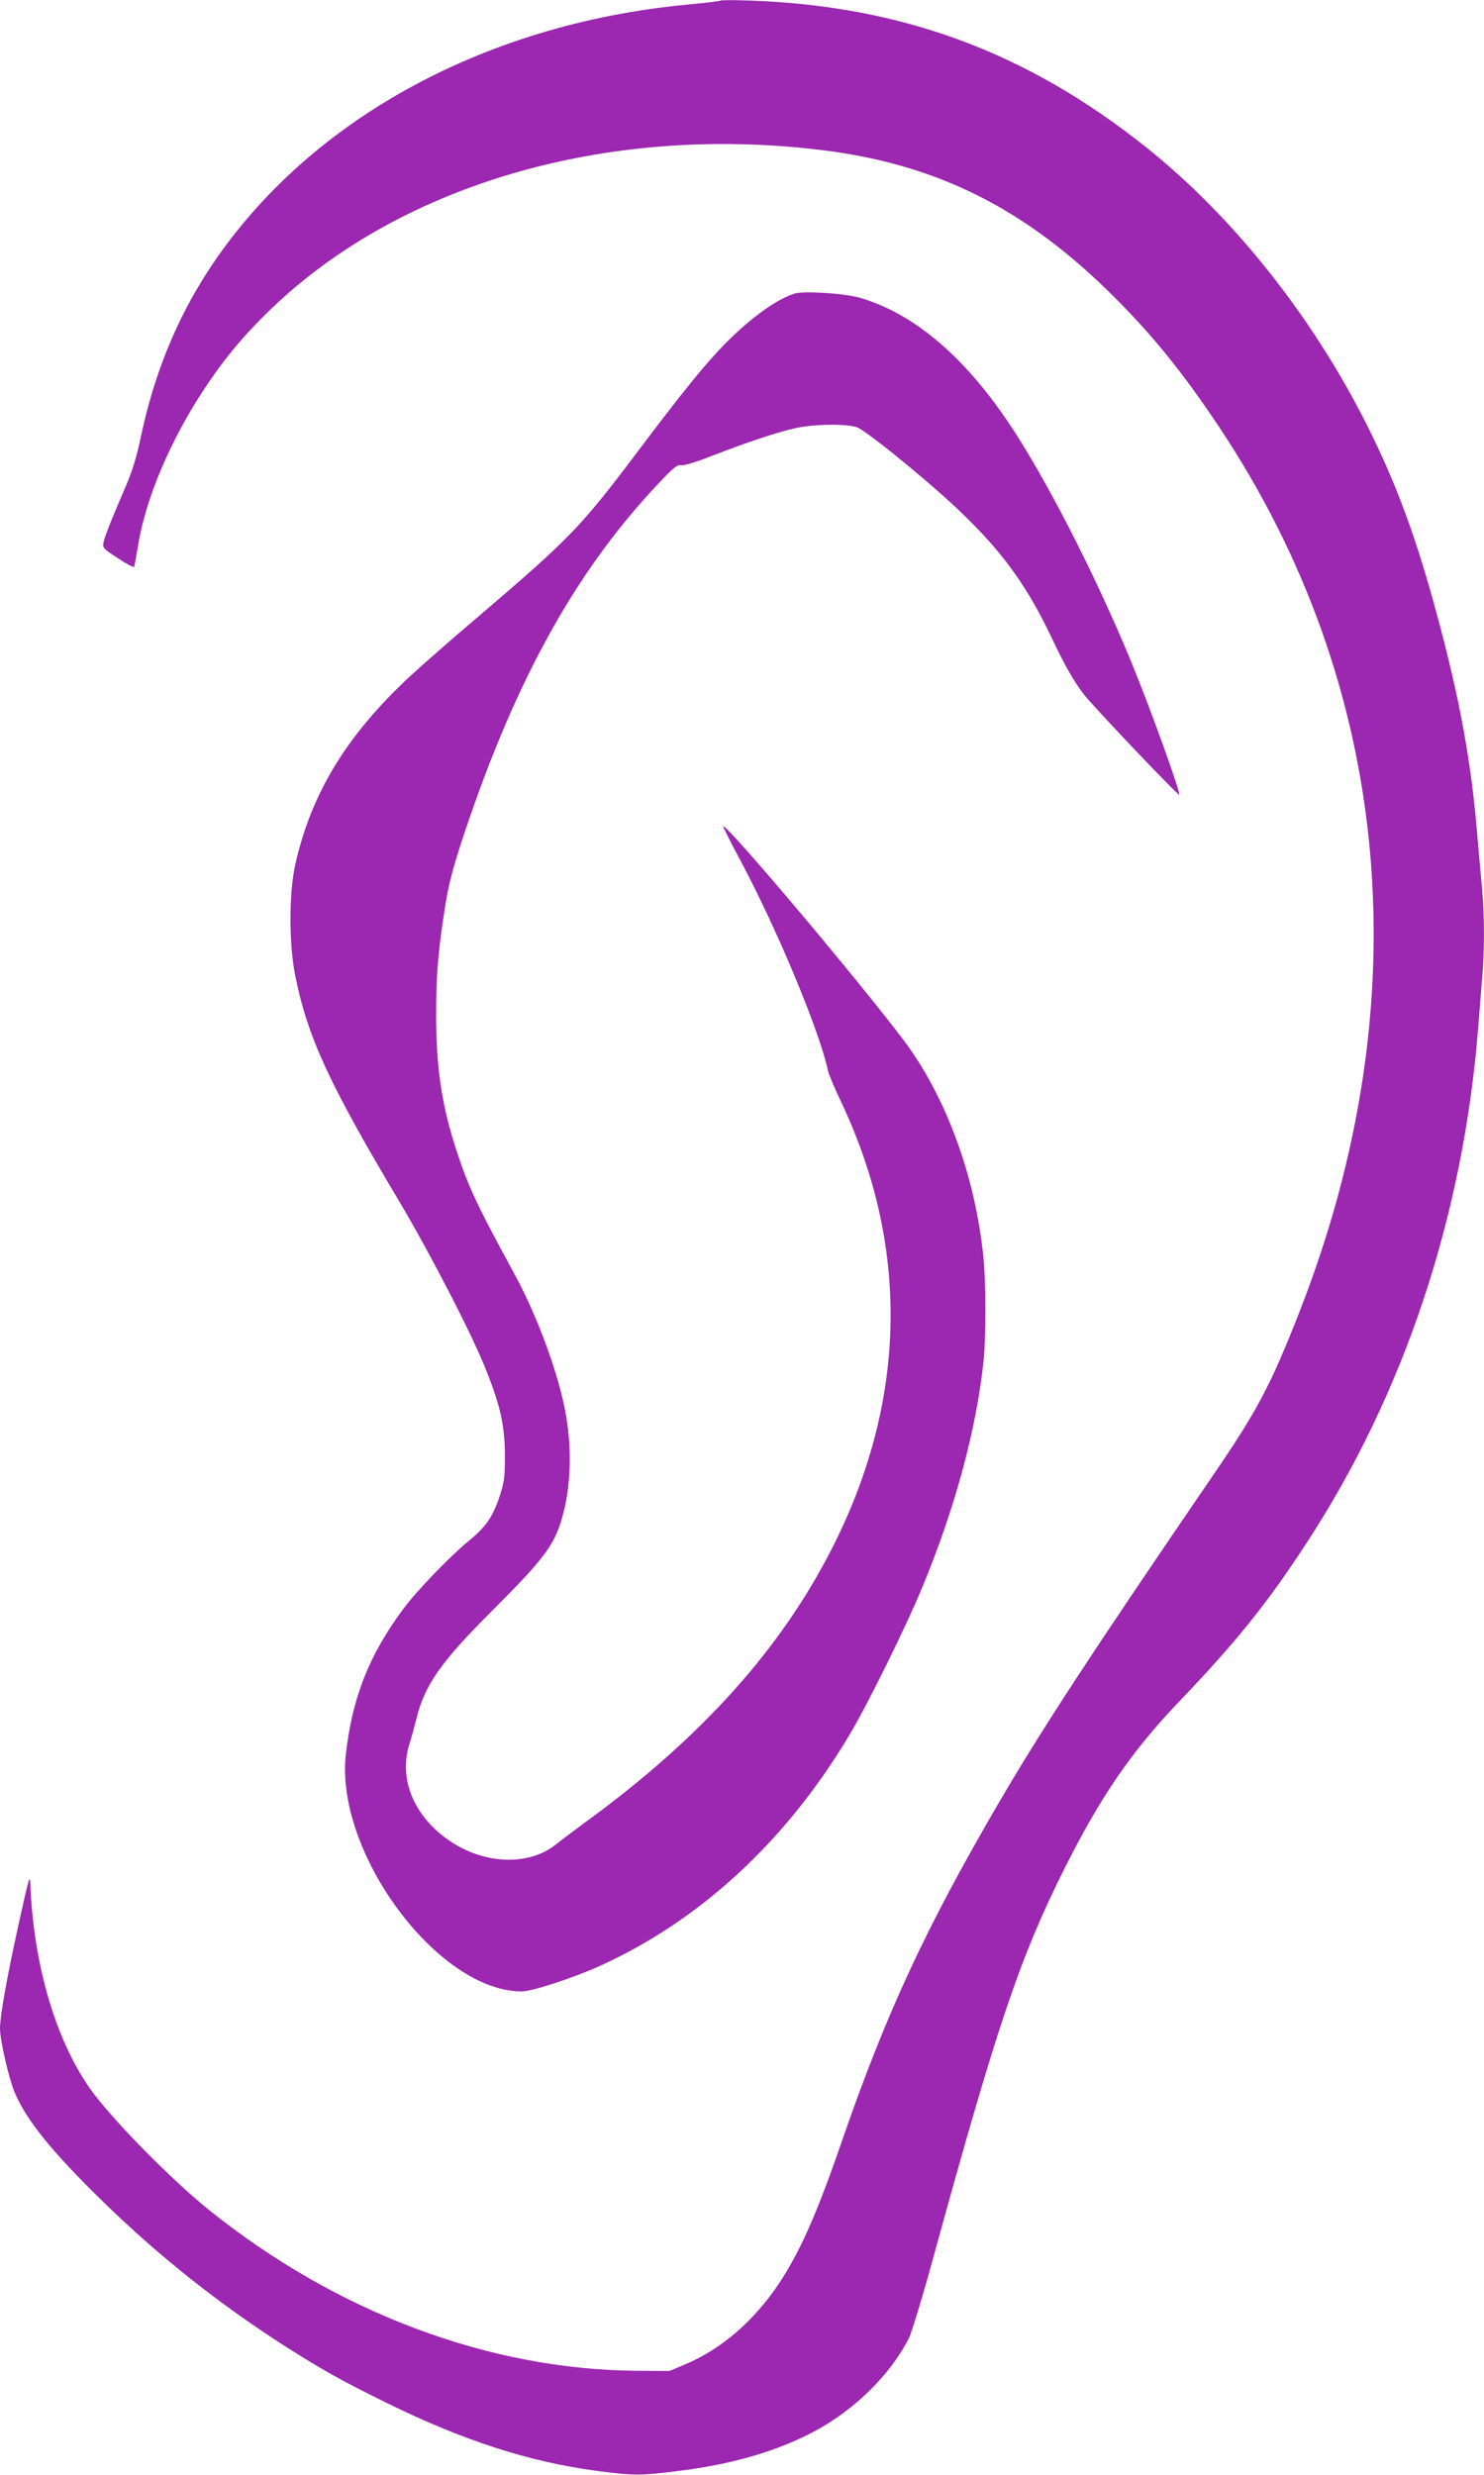
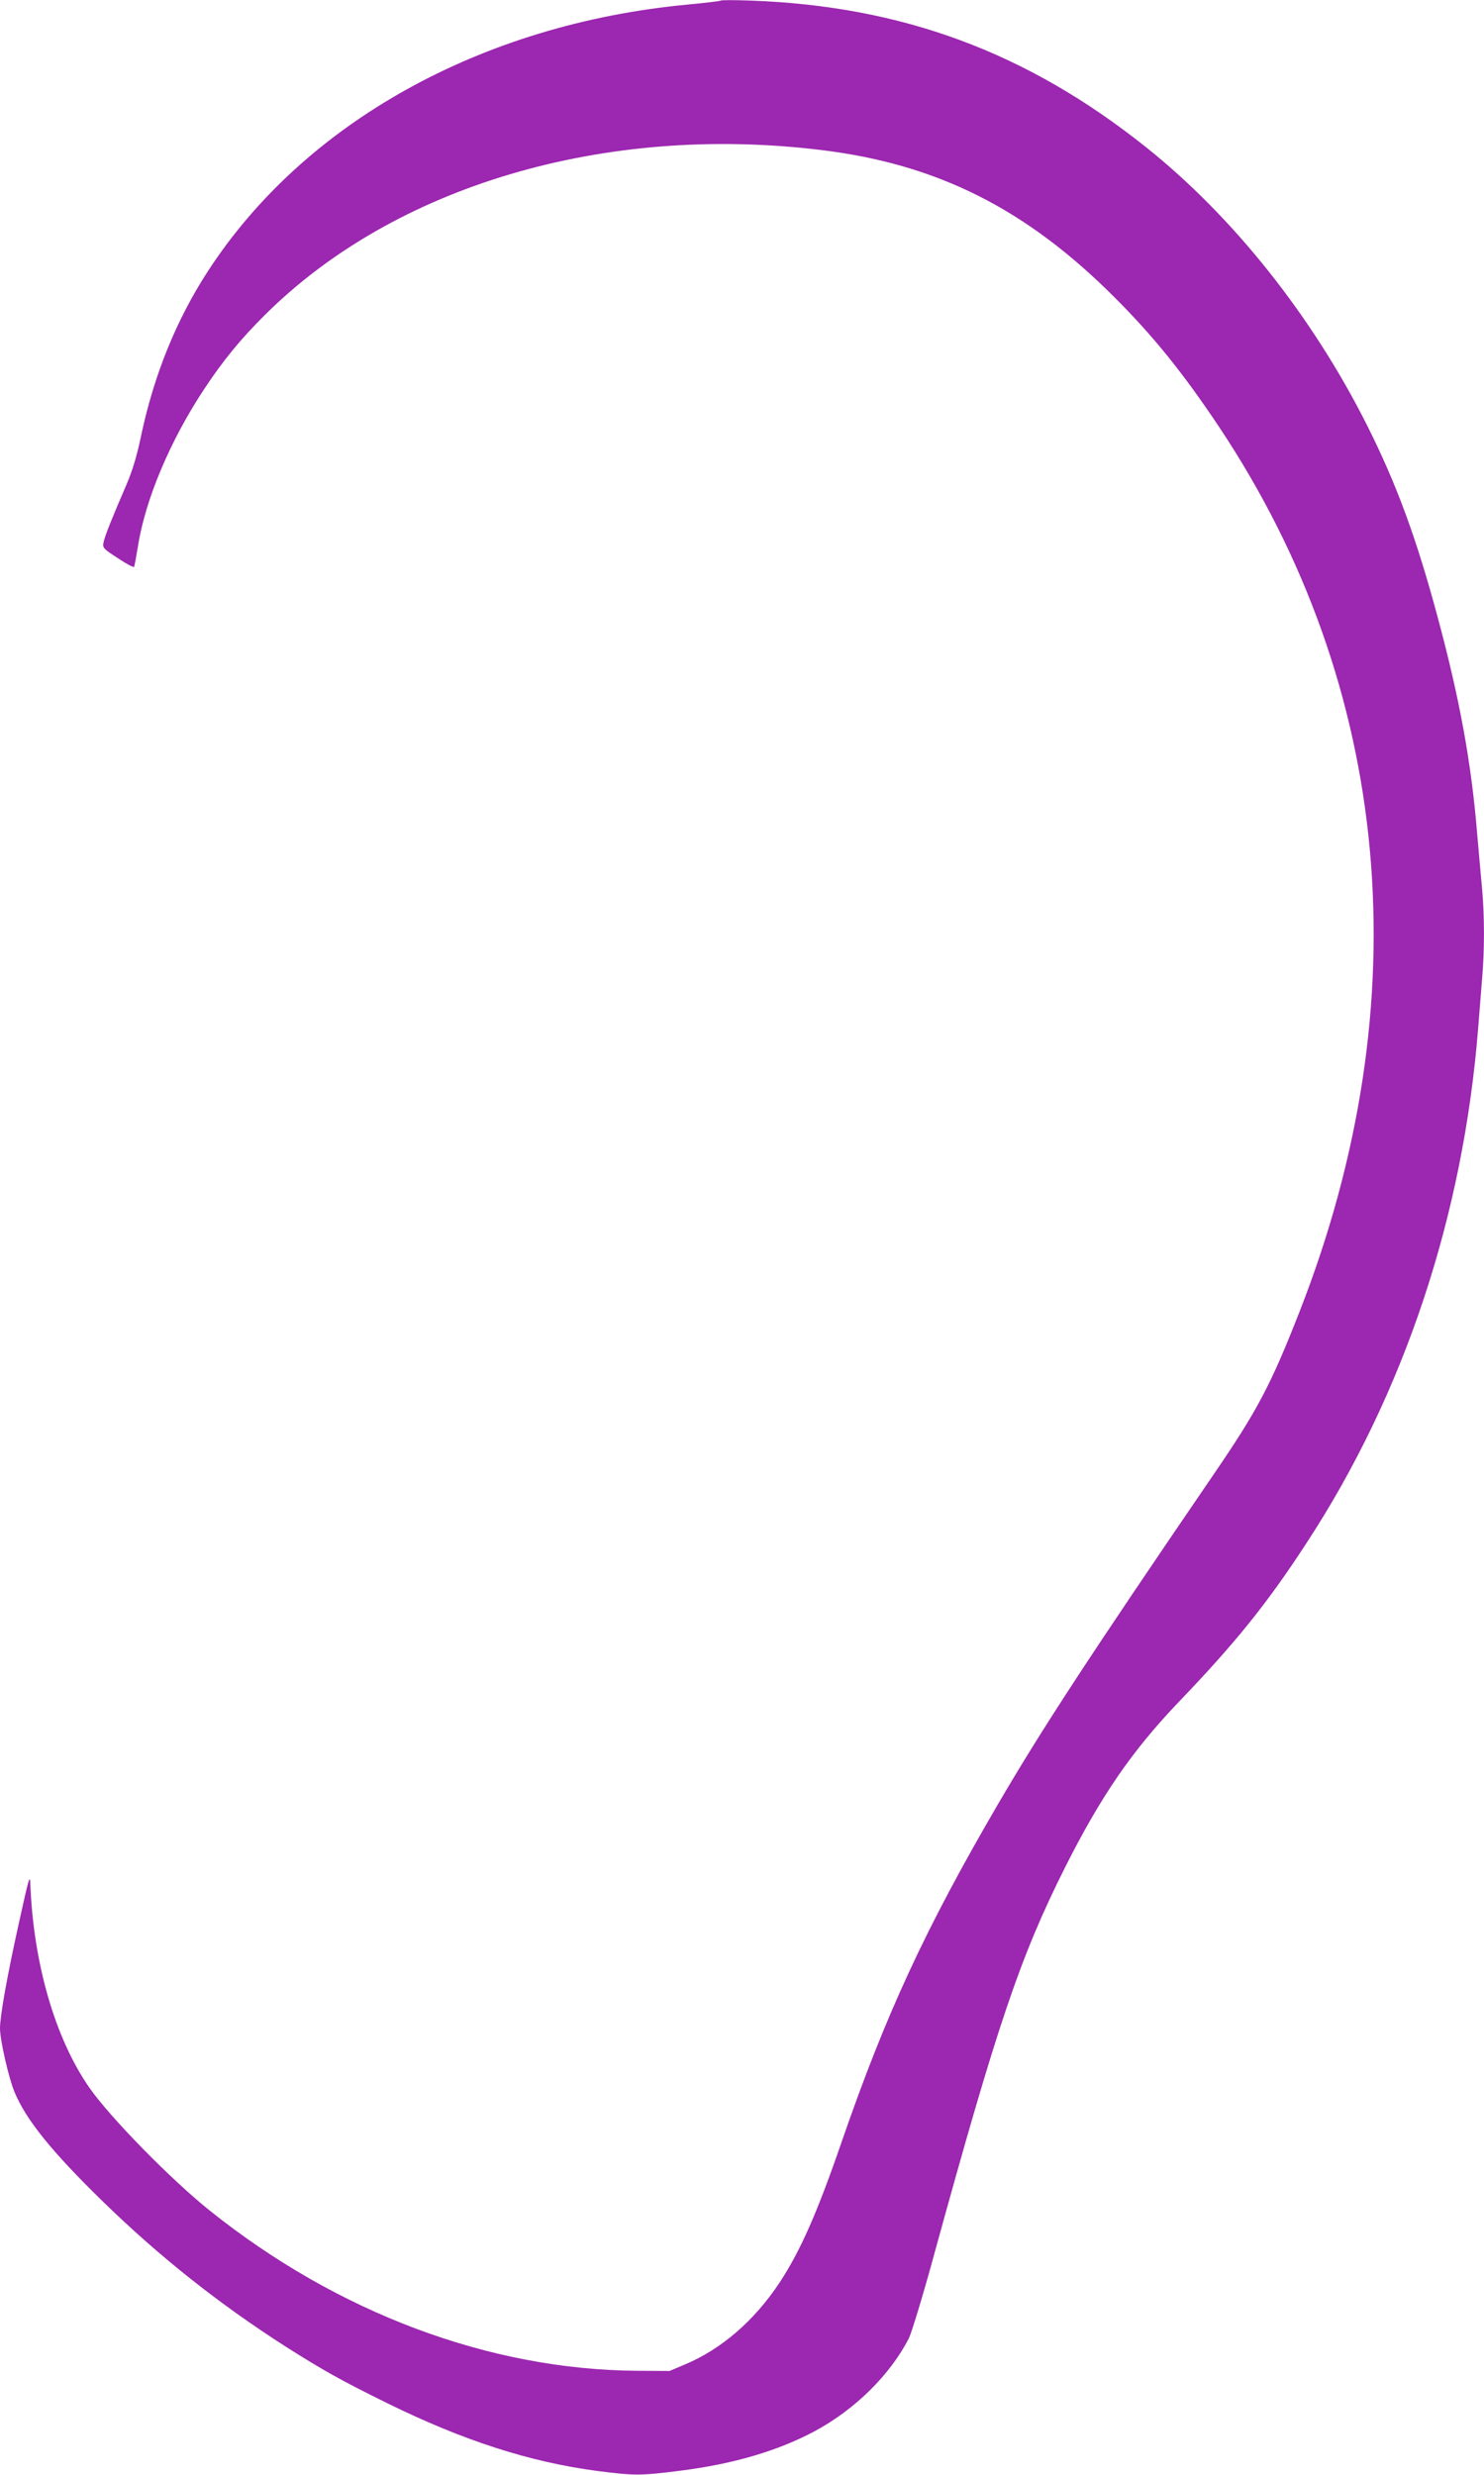
<svg xmlns="http://www.w3.org/2000/svg" version="1.0" width="768pt" height="1280pt" viewBox="0 0 768 1280" preserveAspectRatio="xMidYMid meet">
  <g transform="translate(0,1280) scale(0.1,-0.1)" fill="#9c27b0" stroke="none">
    <path d="M3730 12797 c-3 -3 -81 -12 -175 -21 -1063 -101 -1978 -609 -2478 -1377 -164 -252 -280 -537 -347 -854 -22 -105 -45 -181 -77 -255 -75 -174 -111 -263 -117 -295 -6 -28 -2 -33 74 -82 43 -29 81 -49 84 -45 2 4 11 52 20 107 38 242 167 547 341 810 99 150 189 260 315 385 671 669 1759 991 2880 854 601 -73 1061 -304 1520 -764 201 -201 353 -390 537 -665 899 -1347 1048 -2973 418 -4580 -148 -378 -218 -511 -447 -845 -641 -938 -885 -1311 -1113 -1701 -376 -644 -581 -1086 -810 -1749 -126 -366 -213 -562 -320 -725 -130 -197 -302 -346 -492 -425 l-78 -33 -171 1 c-763 6 -1548 300 -2209 829 -200 160 -516 482 -623 636 -176 253 -289 640 -305 1052 -2 54 -7 35 -59 -200 -62 -279 -98 -483 -98 -546 0 -60 45 -257 75 -329 61 -146 194 -310 461 -570 293 -285 599 -527 944 -748 191 -121 285 -174 525 -292 392 -193 737 -304 1085 -350 194 -25 225 -25 429 1 278 35 507 103 698 205 210 113 391 293 487 481 14 29 74 225 131 435 328 1193 445 1537 676 1998 187 371 345 601 587 855 295 307 461 513 664 825 505 772 811 1693 888 2665 6 77 15 190 20 251 13 143 13 328 0 468 -6 61 -17 192 -26 291 -30 362 -90 690 -203 1110 -110 410 -213 690 -365 993 -283 564 -694 1082 -1148 1443 -614 489 -1260 728 -2043 756 -82 3 -152 3 -155 0z" />
-     <path d="M4110 11281 c-93 -30 -221 -123 -349 -250 -105 -106 -222 -249 -468 -576 -285 -378 -345 -441 -813 -840 -135 -114 -294 -254 -355 -310 -331 -307 -514 -607 -597 -977 -33 -147 -33 -412 0 -575 63 -315 176 -560 536 -1163 160 -269 377 -688 450 -872 76 -190 98 -290 99 -443 0 -115 -3 -139 -26 -210 -36 -109 -71 -161 -158 -232 -101 -83 -273 -261 -343 -356 -176 -238 -262 -455 -296 -748 -59 -507 475 -1229 910 -1229 53 0 261 68 400 130 519 234 965 644 1292 1190 95 157 300 573 383 775 169 409 278 814 315 1165 13 126 13 412 -1 541 -43 422 -197 837 -420 1129 -251 330 -911 1111 -926 1096 -2 -2 37 -80 87 -173 191 -357 412 -887 455 -1091 4 -18 33 -88 65 -155 357 -749 345 -1539 -35 -2297 -267 -533 -685 -999 -1293 -1440 -53 -39 -119 -89 -147 -111 -136 -108 -358 -103 -536 12 -192 124 -278 322 -221 506 12 38 28 97 37 133 42 173 126 294 388 555 284 284 331 348 373 511 38 148 43 328 14 499 -34 205 -146 512 -264 729 -204 374 -244 461 -309 662 -72 223 -100 419 -100 689 0 203 11 334 48 565 18 113 40 195 98 370 273 816 593 1385 1036 1842 51 53 70 66 86 62 13 -3 75 15 156 47 188 73 346 125 437 145 102 22 275 23 322 2 19 -8 98 -66 175 -128 472 -381 653 -590 828 -960 64 -135 111 -219 165 -290 41 -55 483 -520 494 -520 12 0 -146 440 -247 685 -186 453 -455 975 -643 1250 -234 343 -489 555 -762 635 -81 23 -293 37 -340 21z" />
  </g>
</svg>